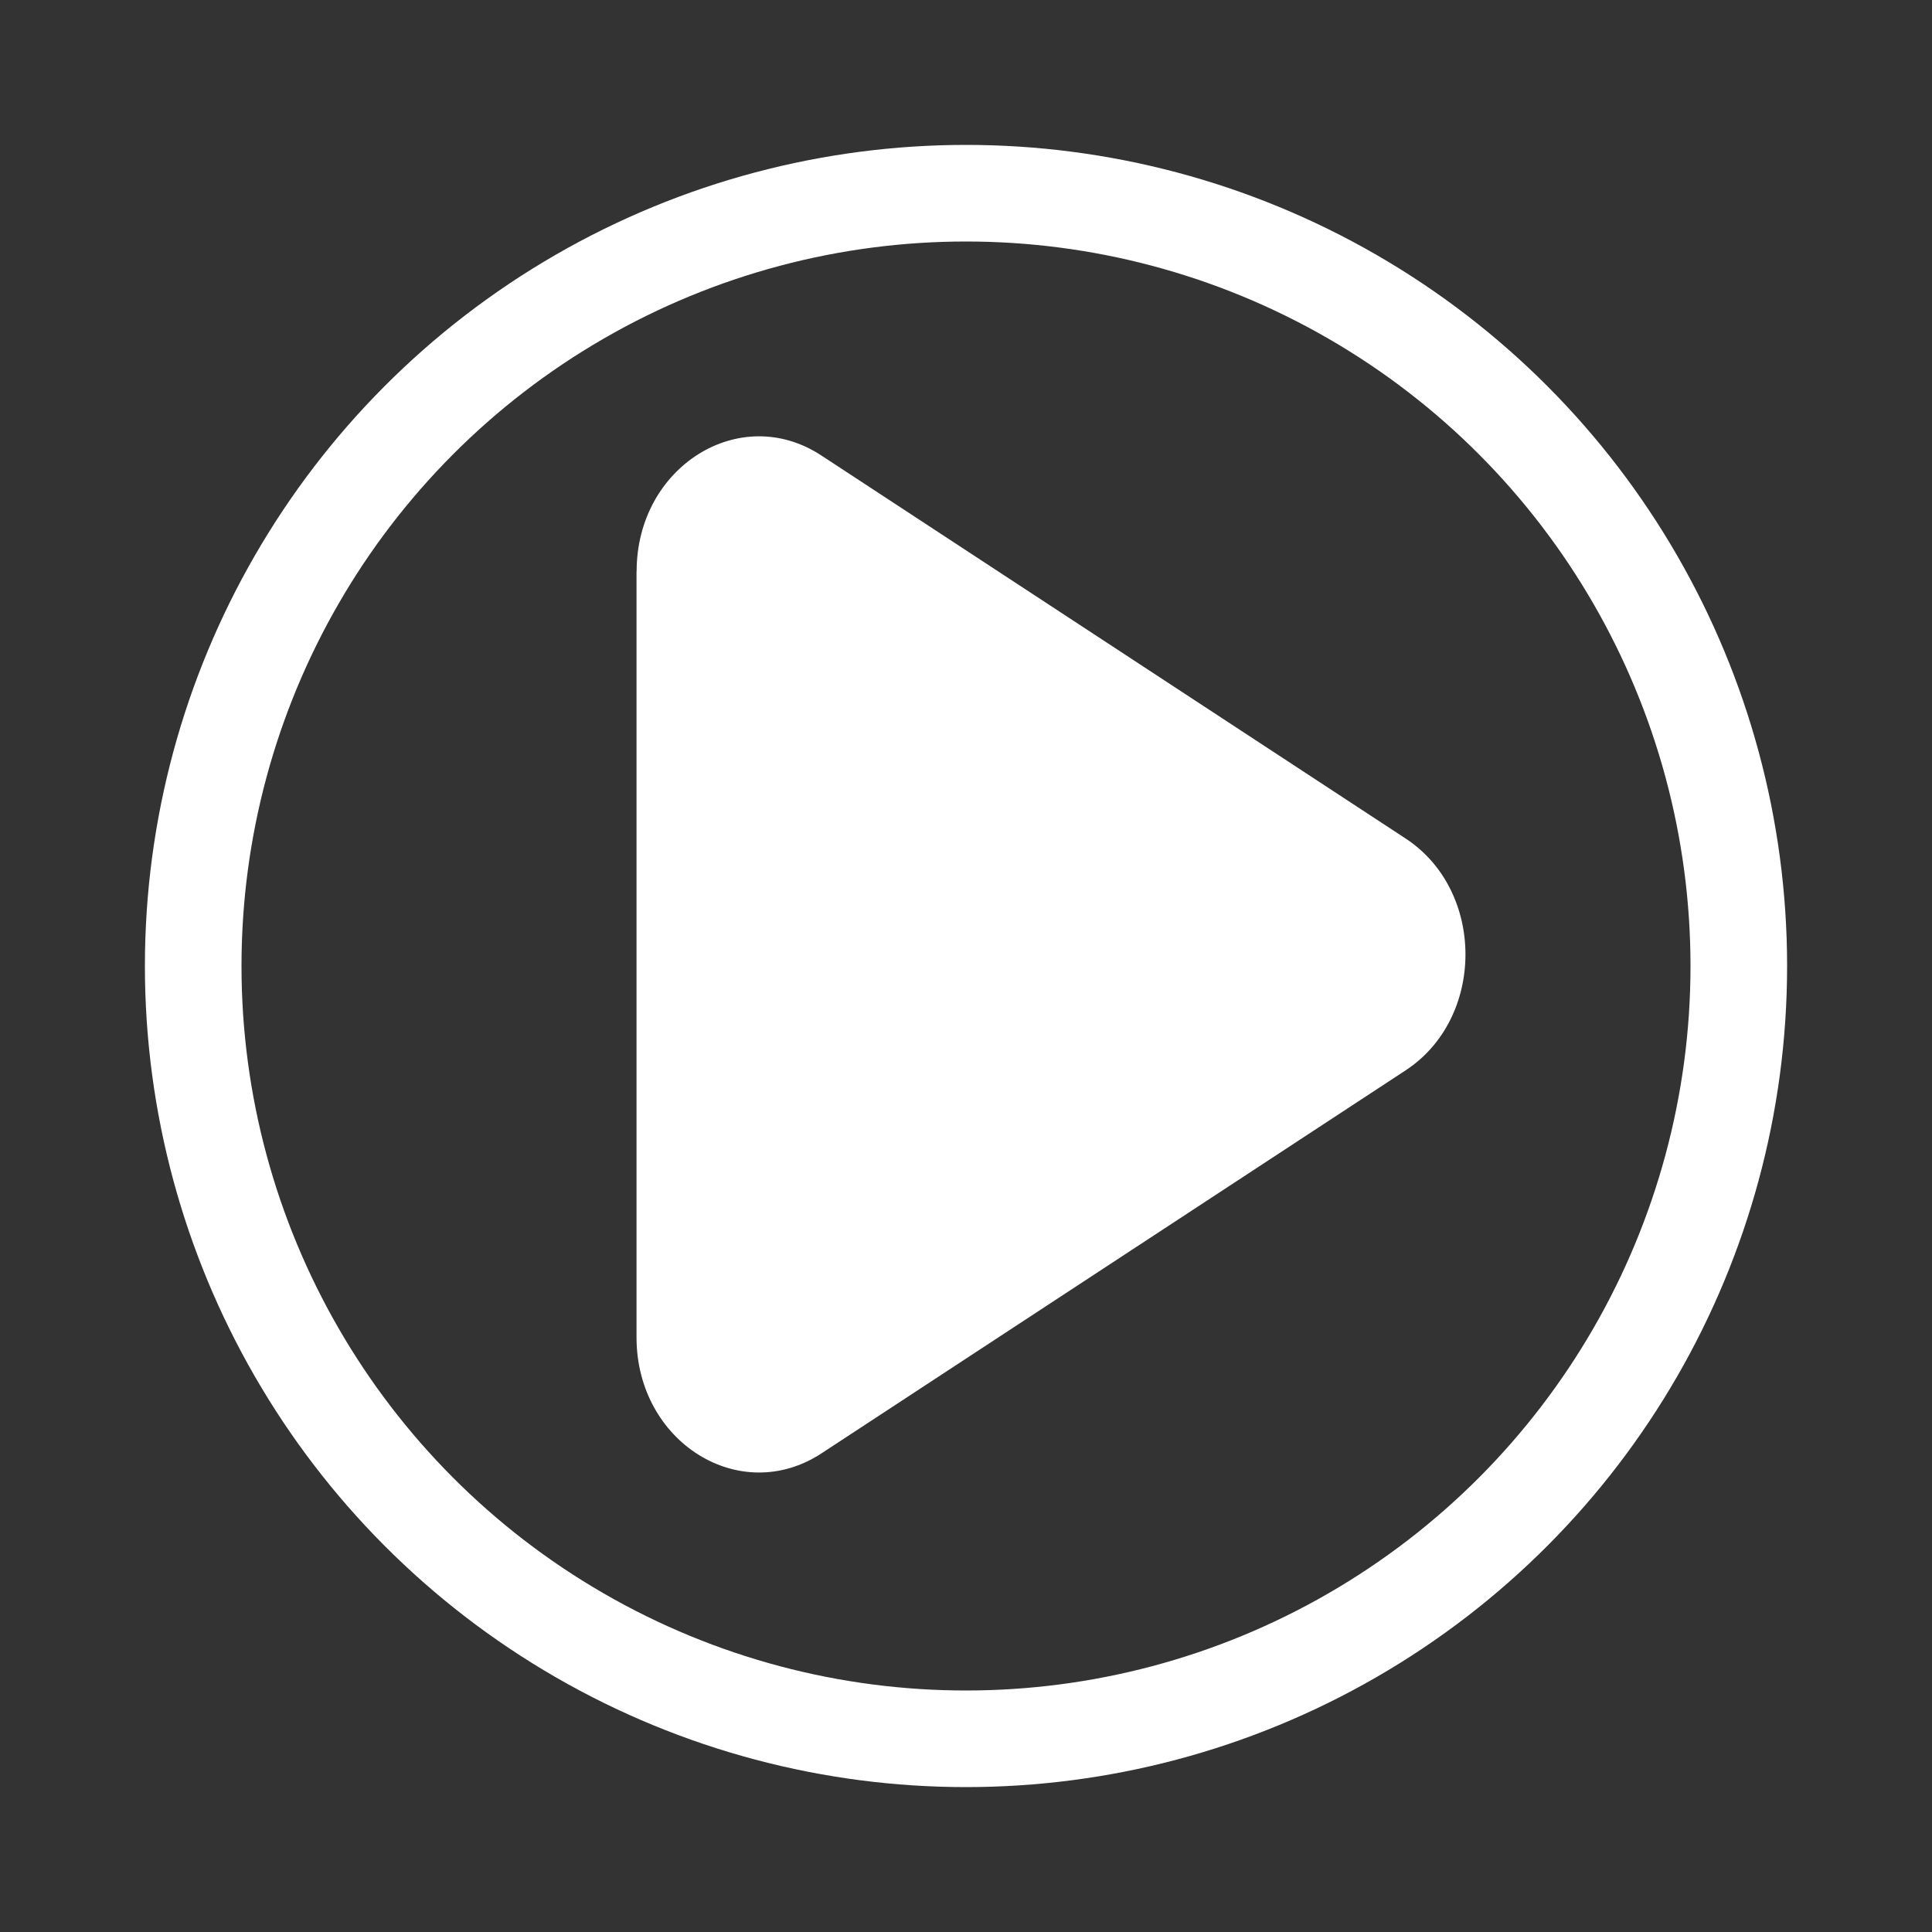
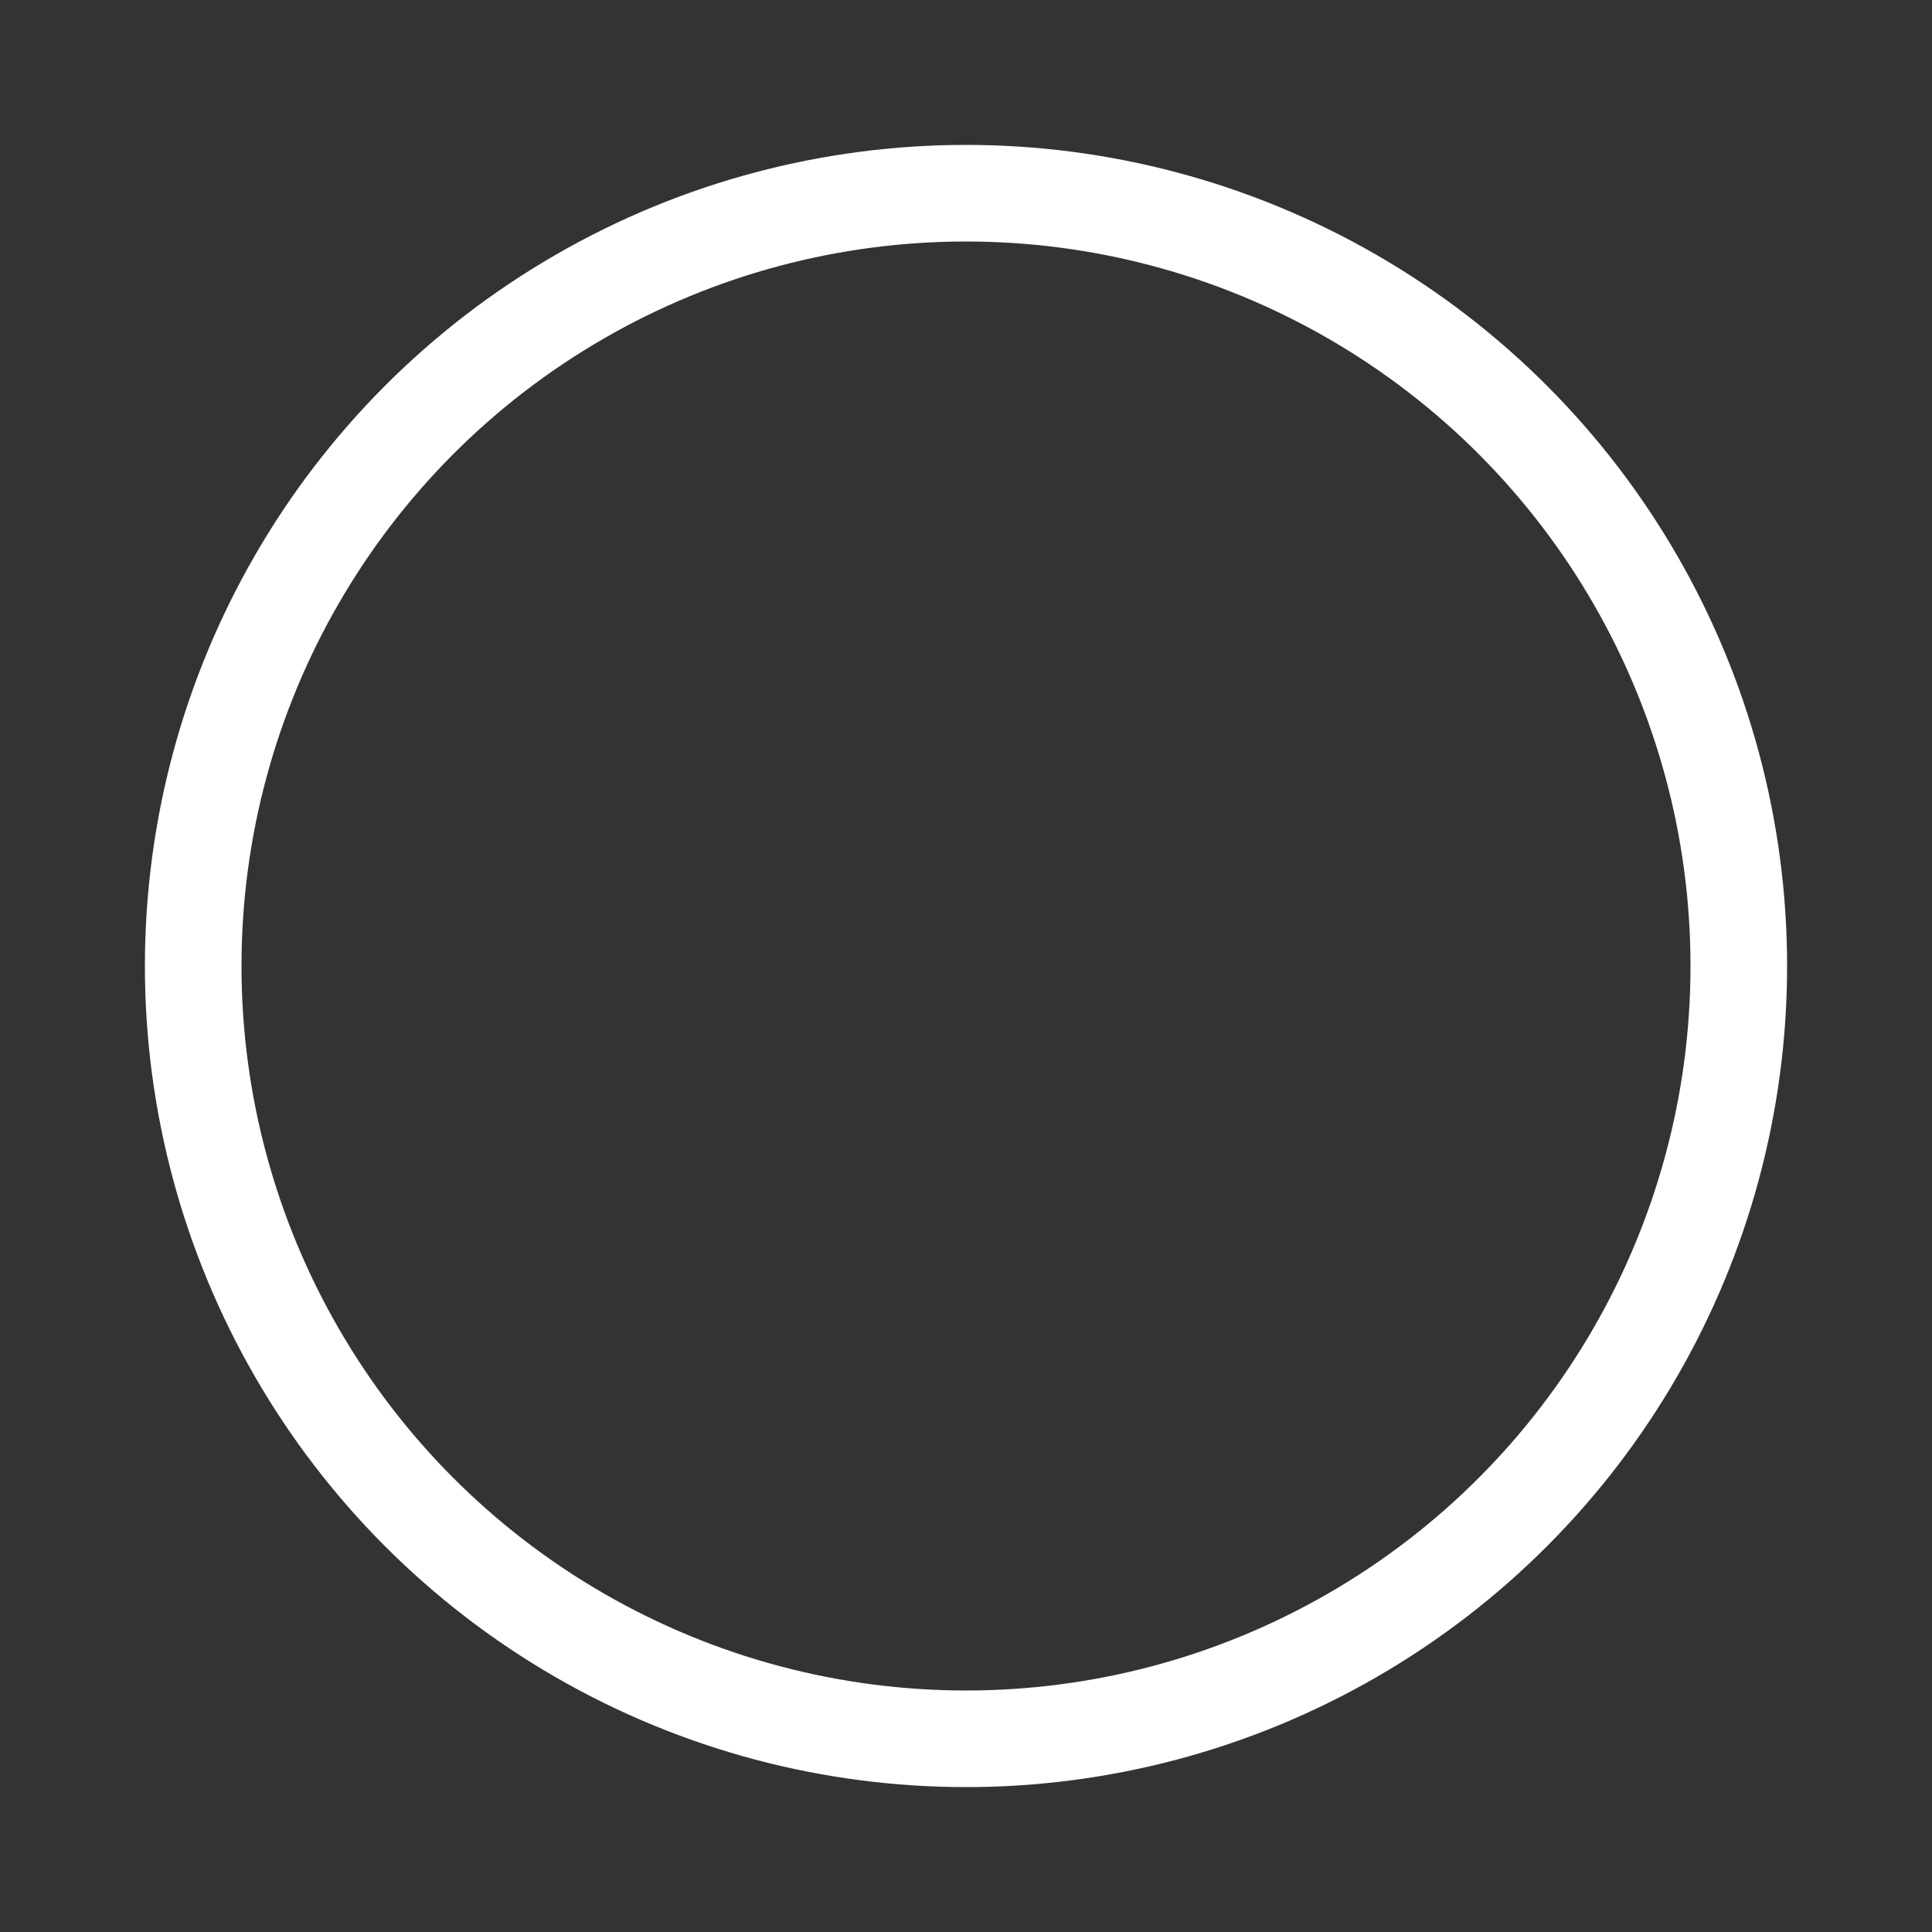
<svg xmlns="http://www.w3.org/2000/svg" width="100" height="100">
  <rect width="100%" height="100%" fill="#333333" stroke="none" />
-   <path fill="#fff" transform="translate(32, 20), scale(2.8)" d="M.338 3.42v14.16c0 1.934 1.91 3.132 3.42 2.143l10.798-7.08c1.474-.967 1.474-3.318 0-4.285l-10.8-7.08C2.25.288.34 1.485.34 3.418" />
  <circle cx="50" cy="50" r="40" stroke="#fff" stroke-width="5" fill="none" />
</svg>